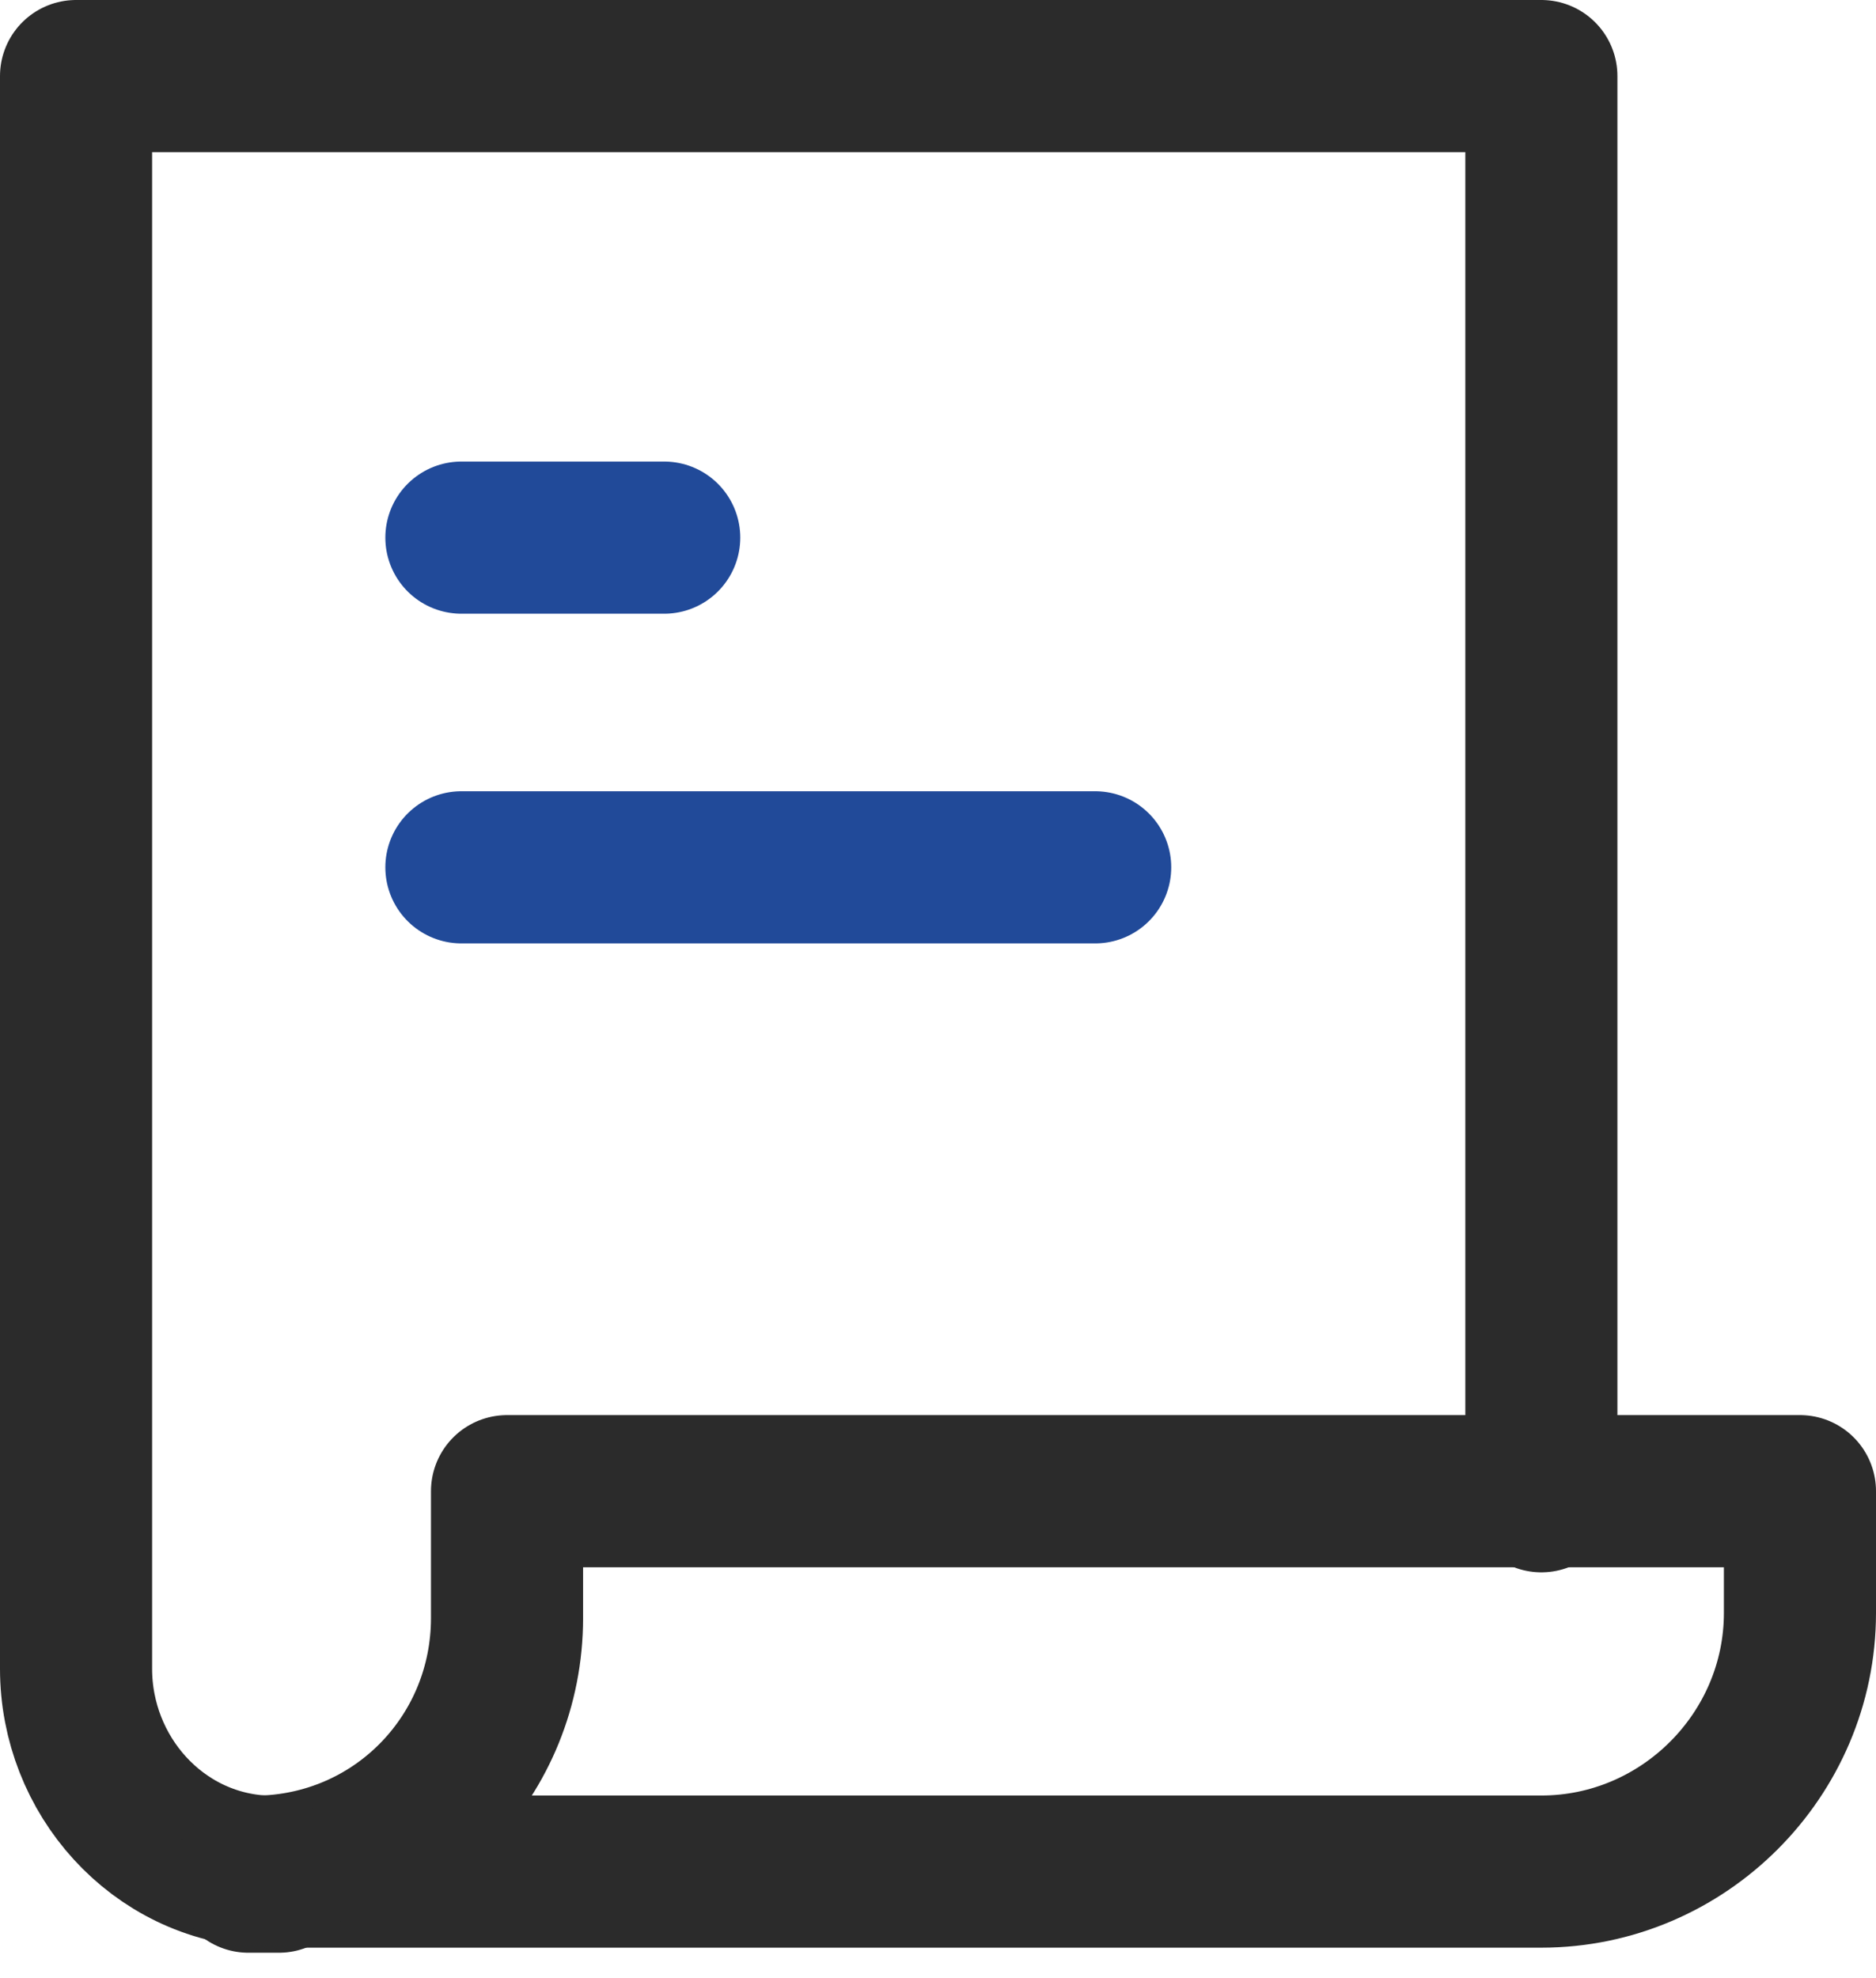
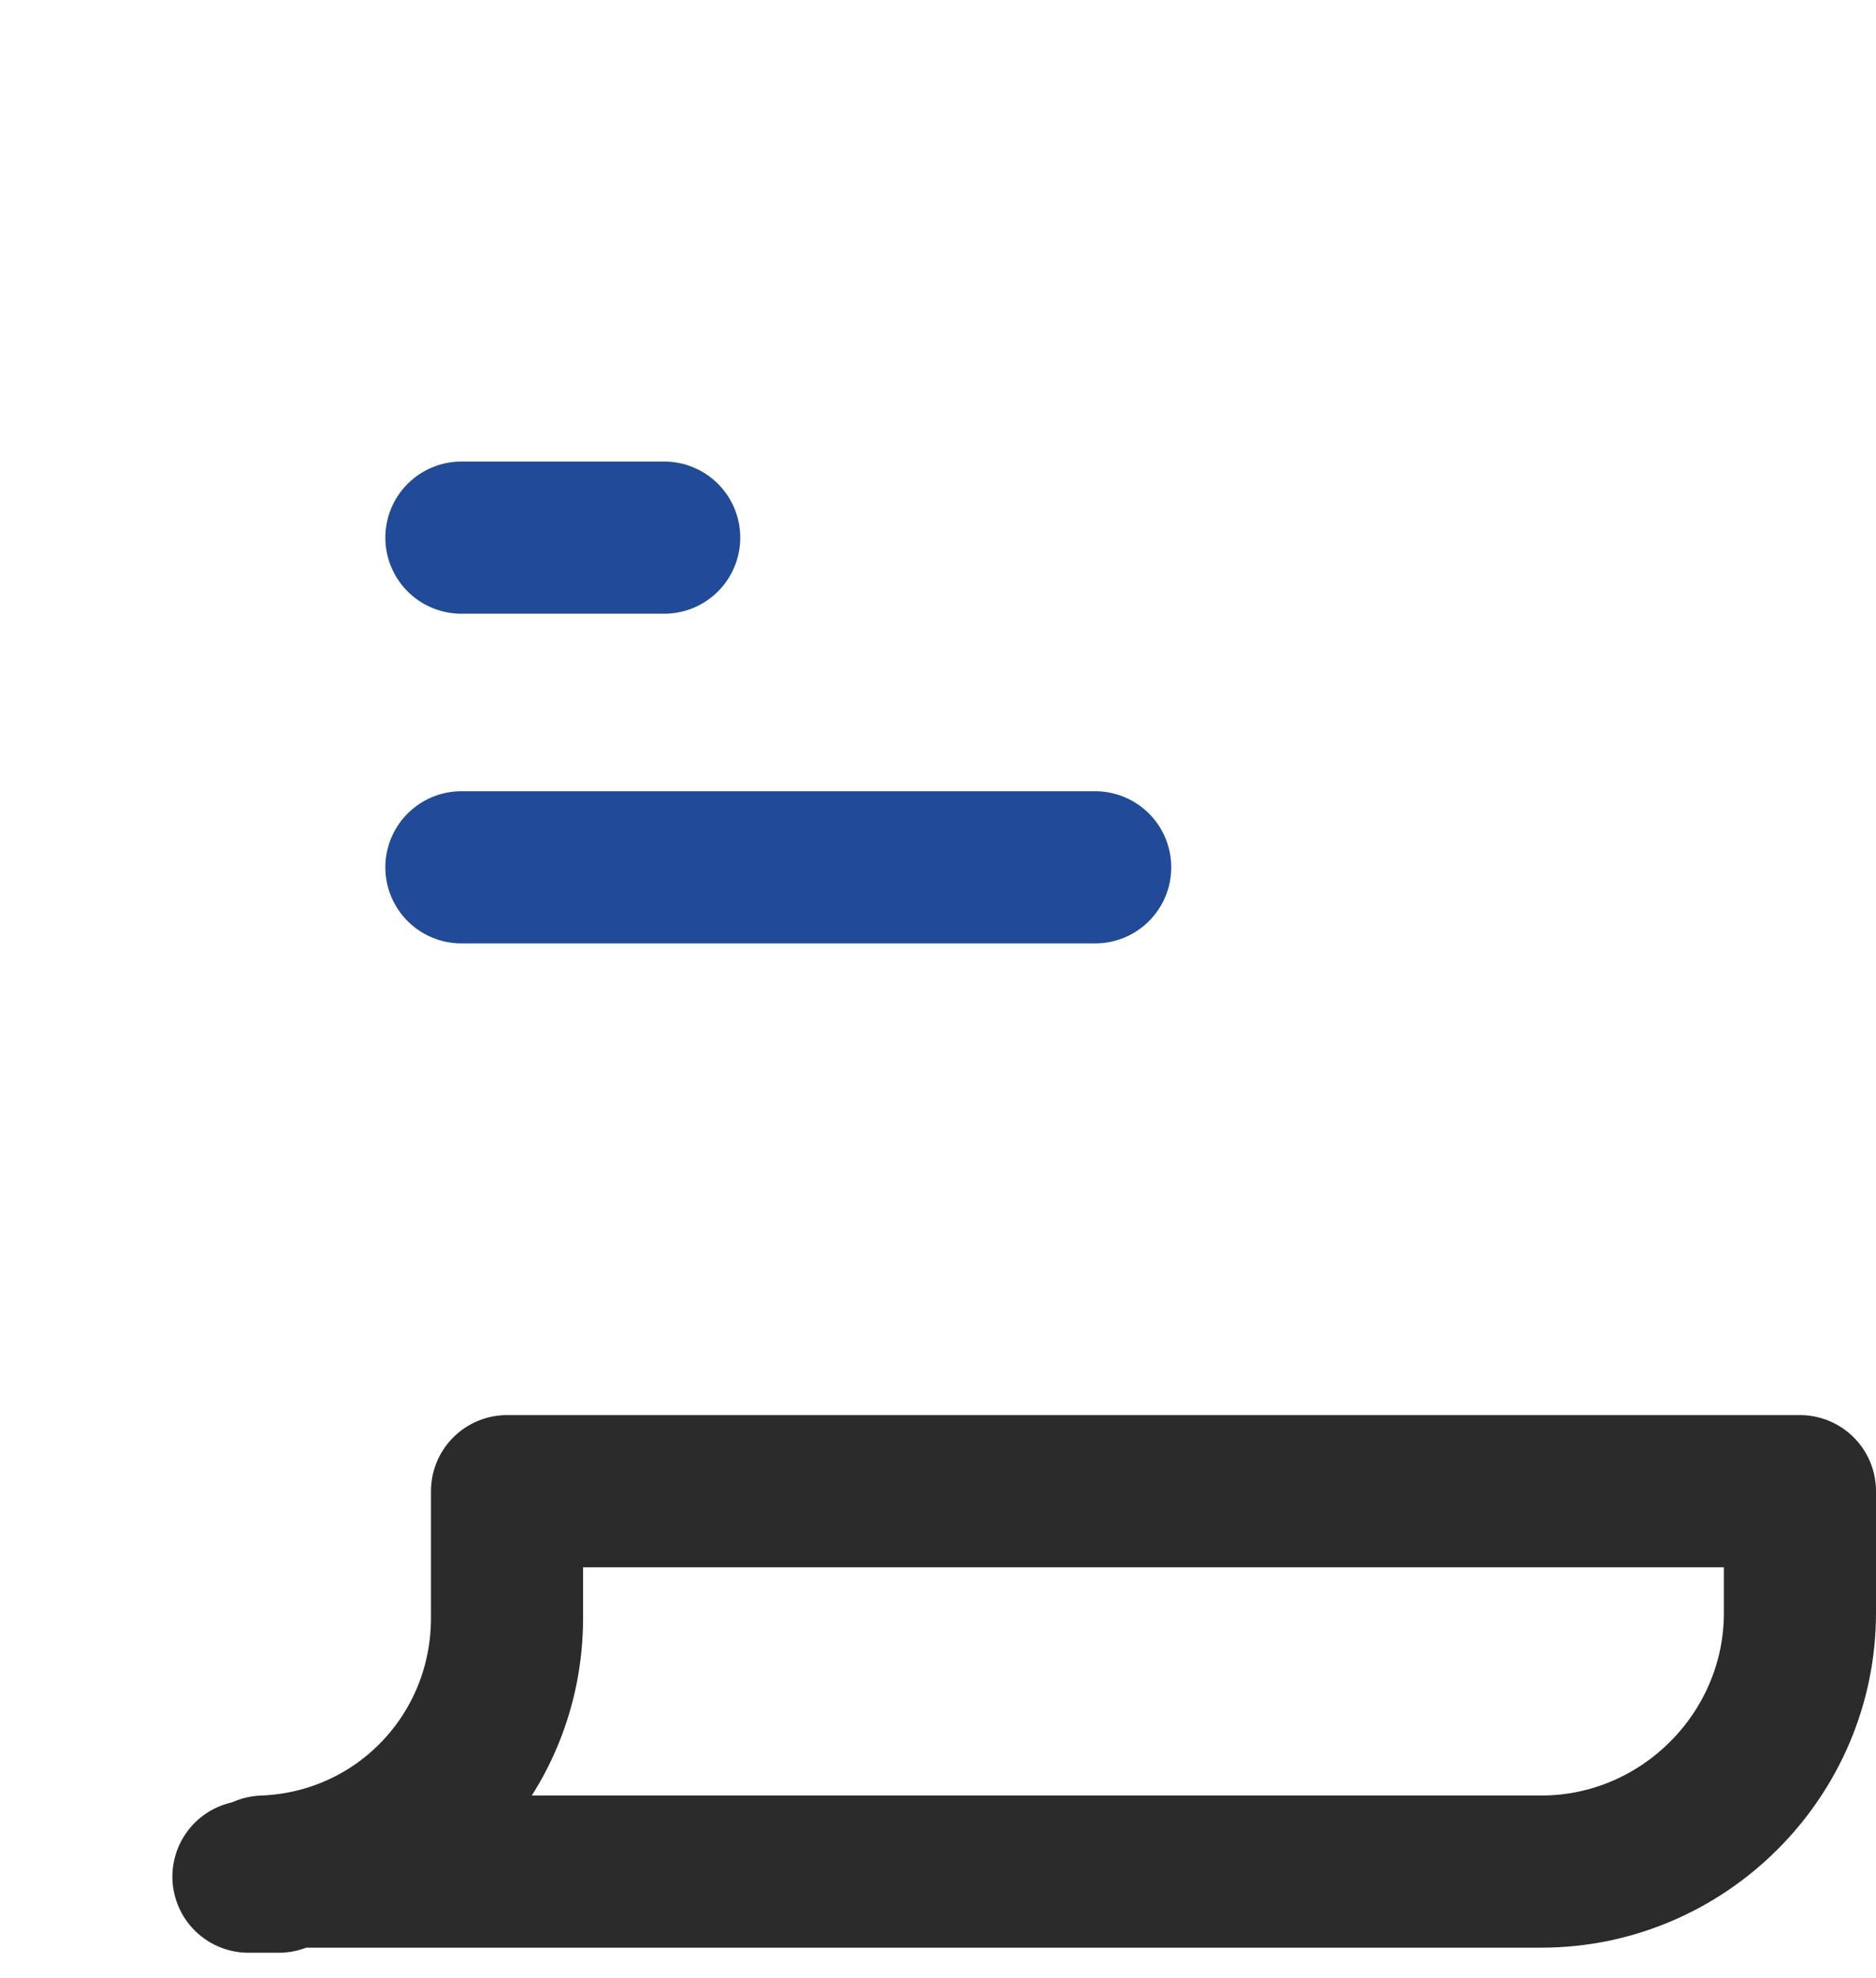
<svg xmlns="http://www.w3.org/2000/svg" xmlns:xlink="http://www.w3.org/1999/xlink" version="1.1" id="레이어_1" x="0px" y="0px" viewBox="0 0 37 39" style="enable-background:new 0 0 37 39;" xml:space="preserve">
  <style type="text/css">
	.st0{clip-path:url(#SVGID_2_);}
	.st1{fill:none;stroke:#2B2B2B;stroke-width:3;stroke-linecap:round;stroke-linejoin:round;}
	.st2{fill:none;stroke:#214A99;stroke-width:3;stroke-linecap:round;stroke-linejoin:round;}
</style>
  <g>
    <defs>
      <rect id="SVGID_1_" width="37" height="38.5" />
    </defs>
    <clipPath id="SVGID_2_">
      <use xlink:href="#SVGID_1_" style="overflow:visible;" />
    </clipPath>
    <g class="st0">
      <path class="st1" d="M10,29.5v2.4c0,2.7-2.1,4.9-4.8,5c0.1,0,0.2,0,0.3,0h24.9c2.8,0,5.1-2.3,5.1-5.1v-2.4H10V29.5z" />
-       <path class="st1" d="M30.4,29.5v-28H1.5v31.4c0,2.1,1.6,3.9,3.7,4" />
      <path class="st1" d="M4.9,37h0.6c-0.1,0-0.2,0-0.3,0C5.1,36.9,5,37,4.9,37z" />
      <path class="st2" d="M9.1,10.6h4" />
      <path class="st2" d="M9.1,17.1h12.5" />
    </g>
  </g>
</svg>